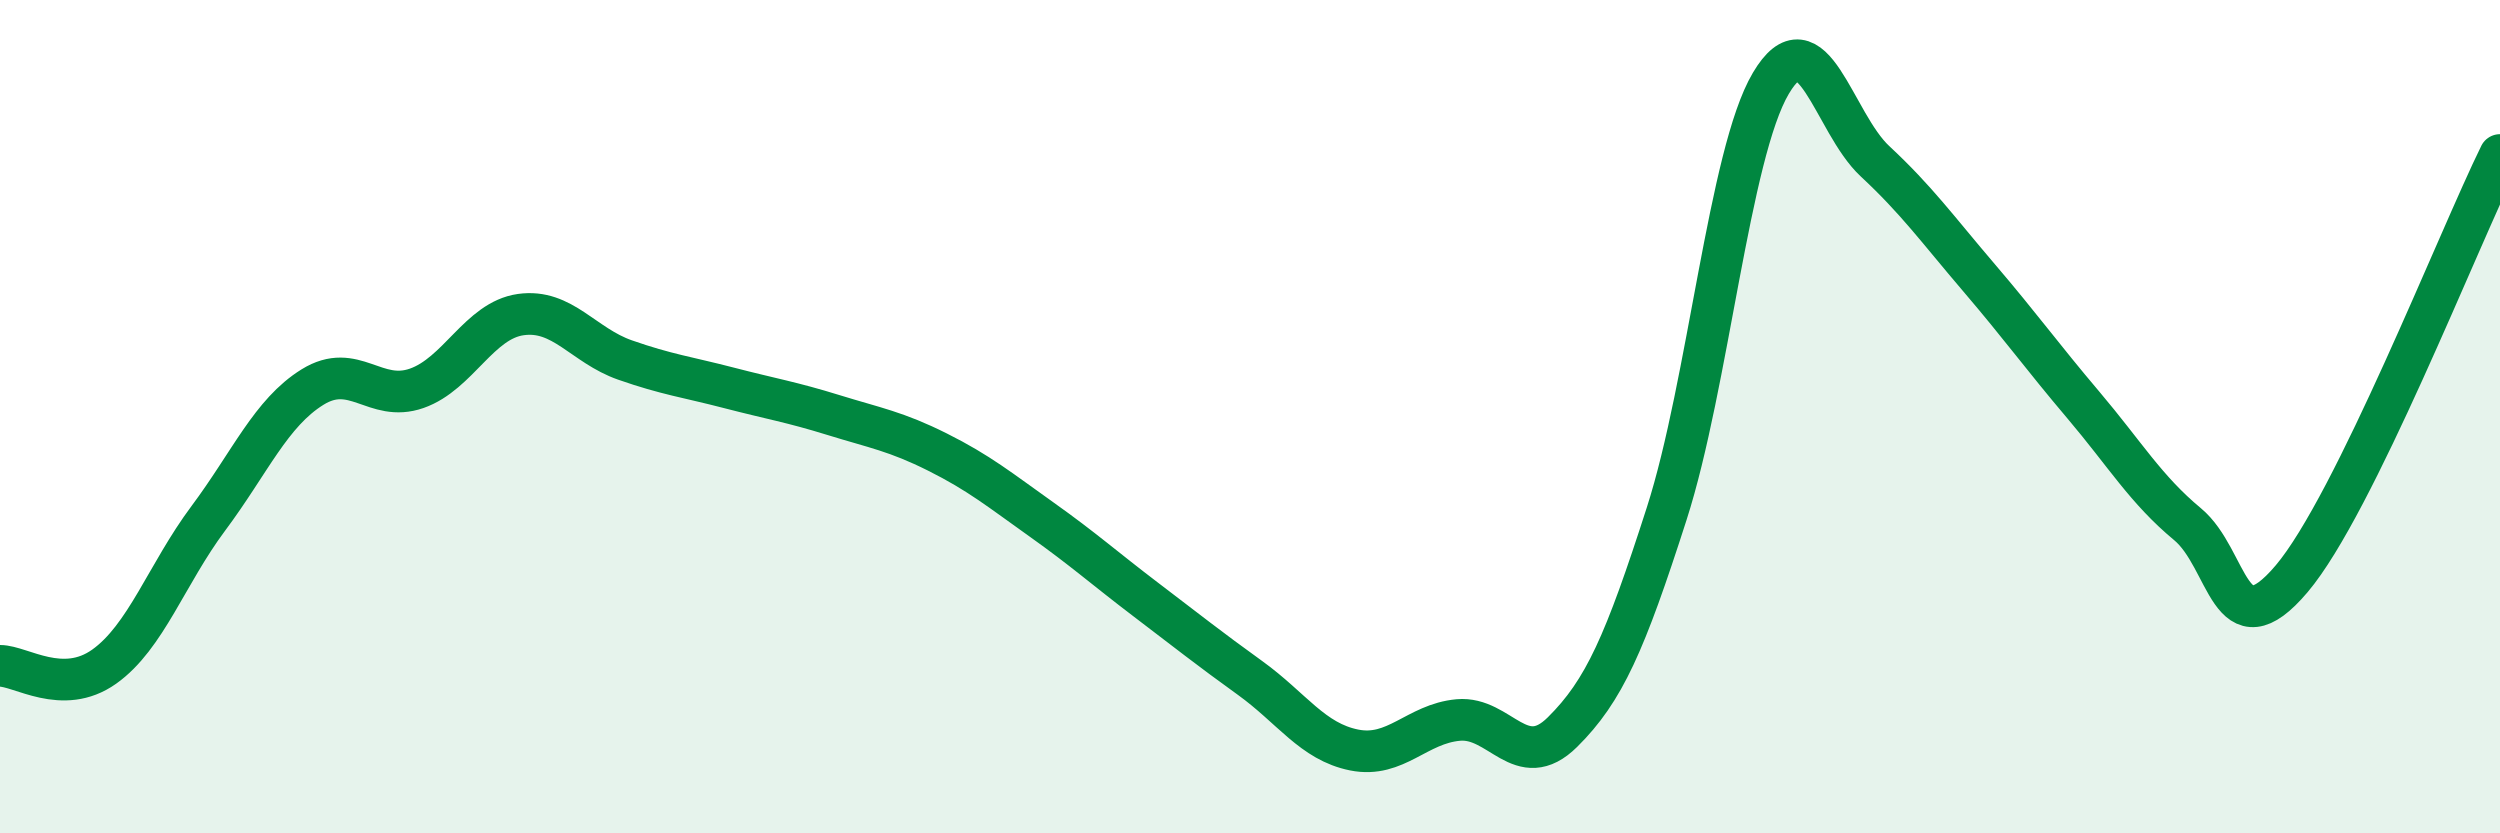
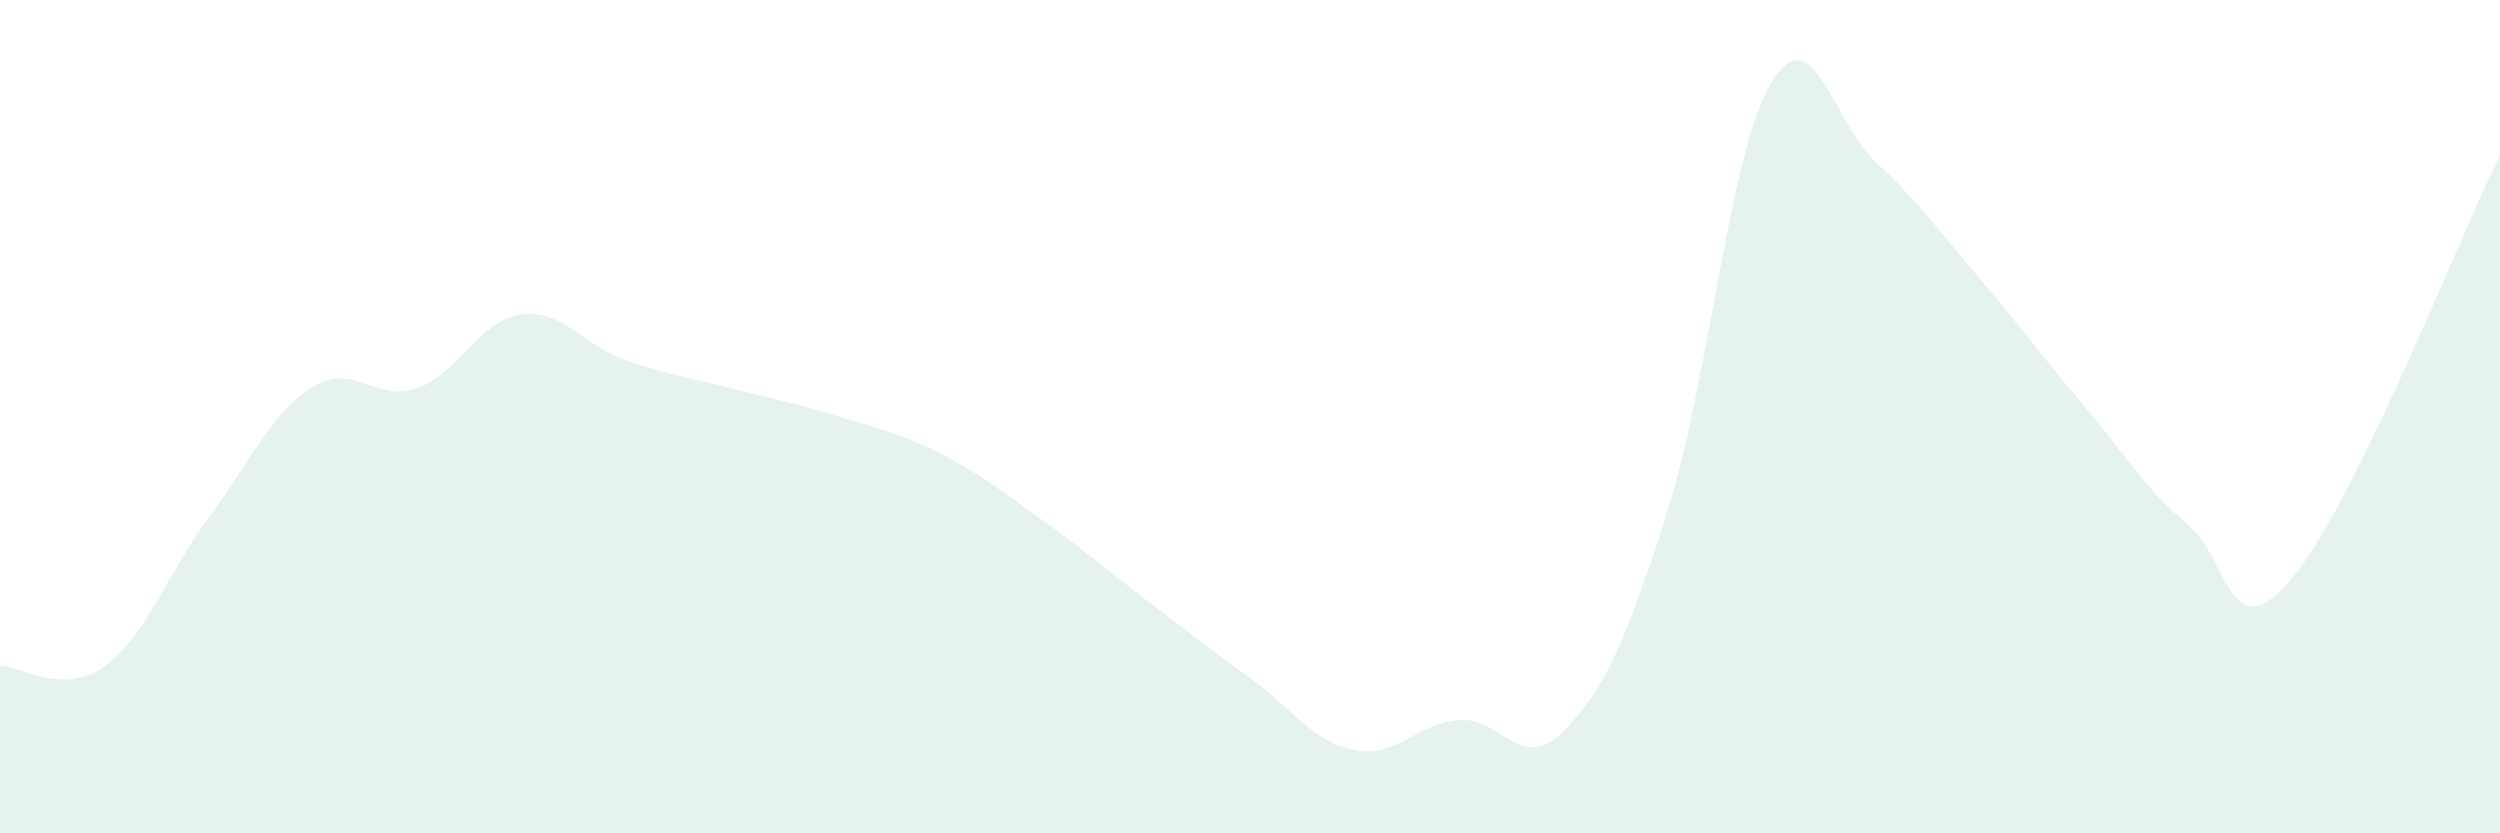
<svg xmlns="http://www.w3.org/2000/svg" width="60" height="20" viewBox="0 0 60 20">
  <path d="M 0,15.98 C 0.5,15.98 1.5,16.71 2.5,16 C 3.5,15.29 4,13.78 5,12.44 C 6,11.1 6.5,9.91 7.5,9.29 C 8.5,8.67 9,9.67 10,9.32 C 11,8.97 11.5,7.69 12.5,7.55 C 13.5,7.41 14,8.29 15,8.64 C 16,8.99 16.5,9.05 17.5,9.31 C 18.5,9.57 19,9.65 20,9.96 C 21,10.27 21.5,10.35 22.5,10.85 C 23.5,11.35 24,11.76 25,12.47 C 26,13.18 26.5,13.63 27.5,14.39 C 28.5,15.15 29,15.55 30,16.27 C 31,16.99 31.5,17.8 32.5,18 C 33.5,18.2 34,17.37 35,17.28 C 36,17.19 36.5,18.56 37.5,17.57 C 38.5,16.58 39,15.44 40,12.33 C 41,9.22 41.5,3.69 42.5,2 C 43.5,0.31 44,2.94 45,3.87 C 46,4.8 46.5,5.5 47.5,6.67 C 48.5,7.84 49,8.54 50,9.72 C 51,10.9 51.5,11.75 52.5,12.58 C 53.5,13.41 53.5,15.66 55,13.89 C 56.5,12.12 59,5.75 60,3.72L60 20L0 20Z" fill="#008740" opacity="0.1" stroke-linecap="round" stroke-linejoin="round" />
-   <path d="M 0,15.98 C 0.5,15.98 1.5,16.71 2.5,16 C 3.5,15.29 4,13.78 5,12.44 C 6,11.1 6.5,9.91 7.5,9.29 C 8.5,8.67 9,9.67 10,9.32 C 11,8.97 11.5,7.69 12.5,7.55 C 13.5,7.41 14,8.29 15,8.64 C 16,8.99 16.5,9.05 17.5,9.31 C 18.5,9.57 19,9.65 20,9.96 C 21,10.27 21.5,10.35 22.5,10.85 C 23.5,11.35 24,11.76 25,12.47 C 26,13.18 26.5,13.63 27.5,14.39 C 28.5,15.15 29,15.55 30,16.27 C 31,16.99 31.5,17.8 32.5,18 C 33.5,18.2 34,17.37 35,17.28 C 36,17.19 36.5,18.56 37.5,17.57 C 38.5,16.58 39,15.44 40,12.33 C 41,9.22 41.5,3.69 42.5,2 C 43.5,0.31 44,2.94 45,3.87 C 46,4.8 46.5,5.5 47.5,6.67 C 48.5,7.84 49,8.54 50,9.72 C 51,10.9 51.5,11.75 52.5,12.58 C 53.5,13.41 53.5,15.66 55,13.89 C 56.5,12.12 59,5.75 60,3.72" stroke="#008740" stroke-width="1" fill="none" stroke-linecap="round" stroke-linejoin="round" />
</svg>